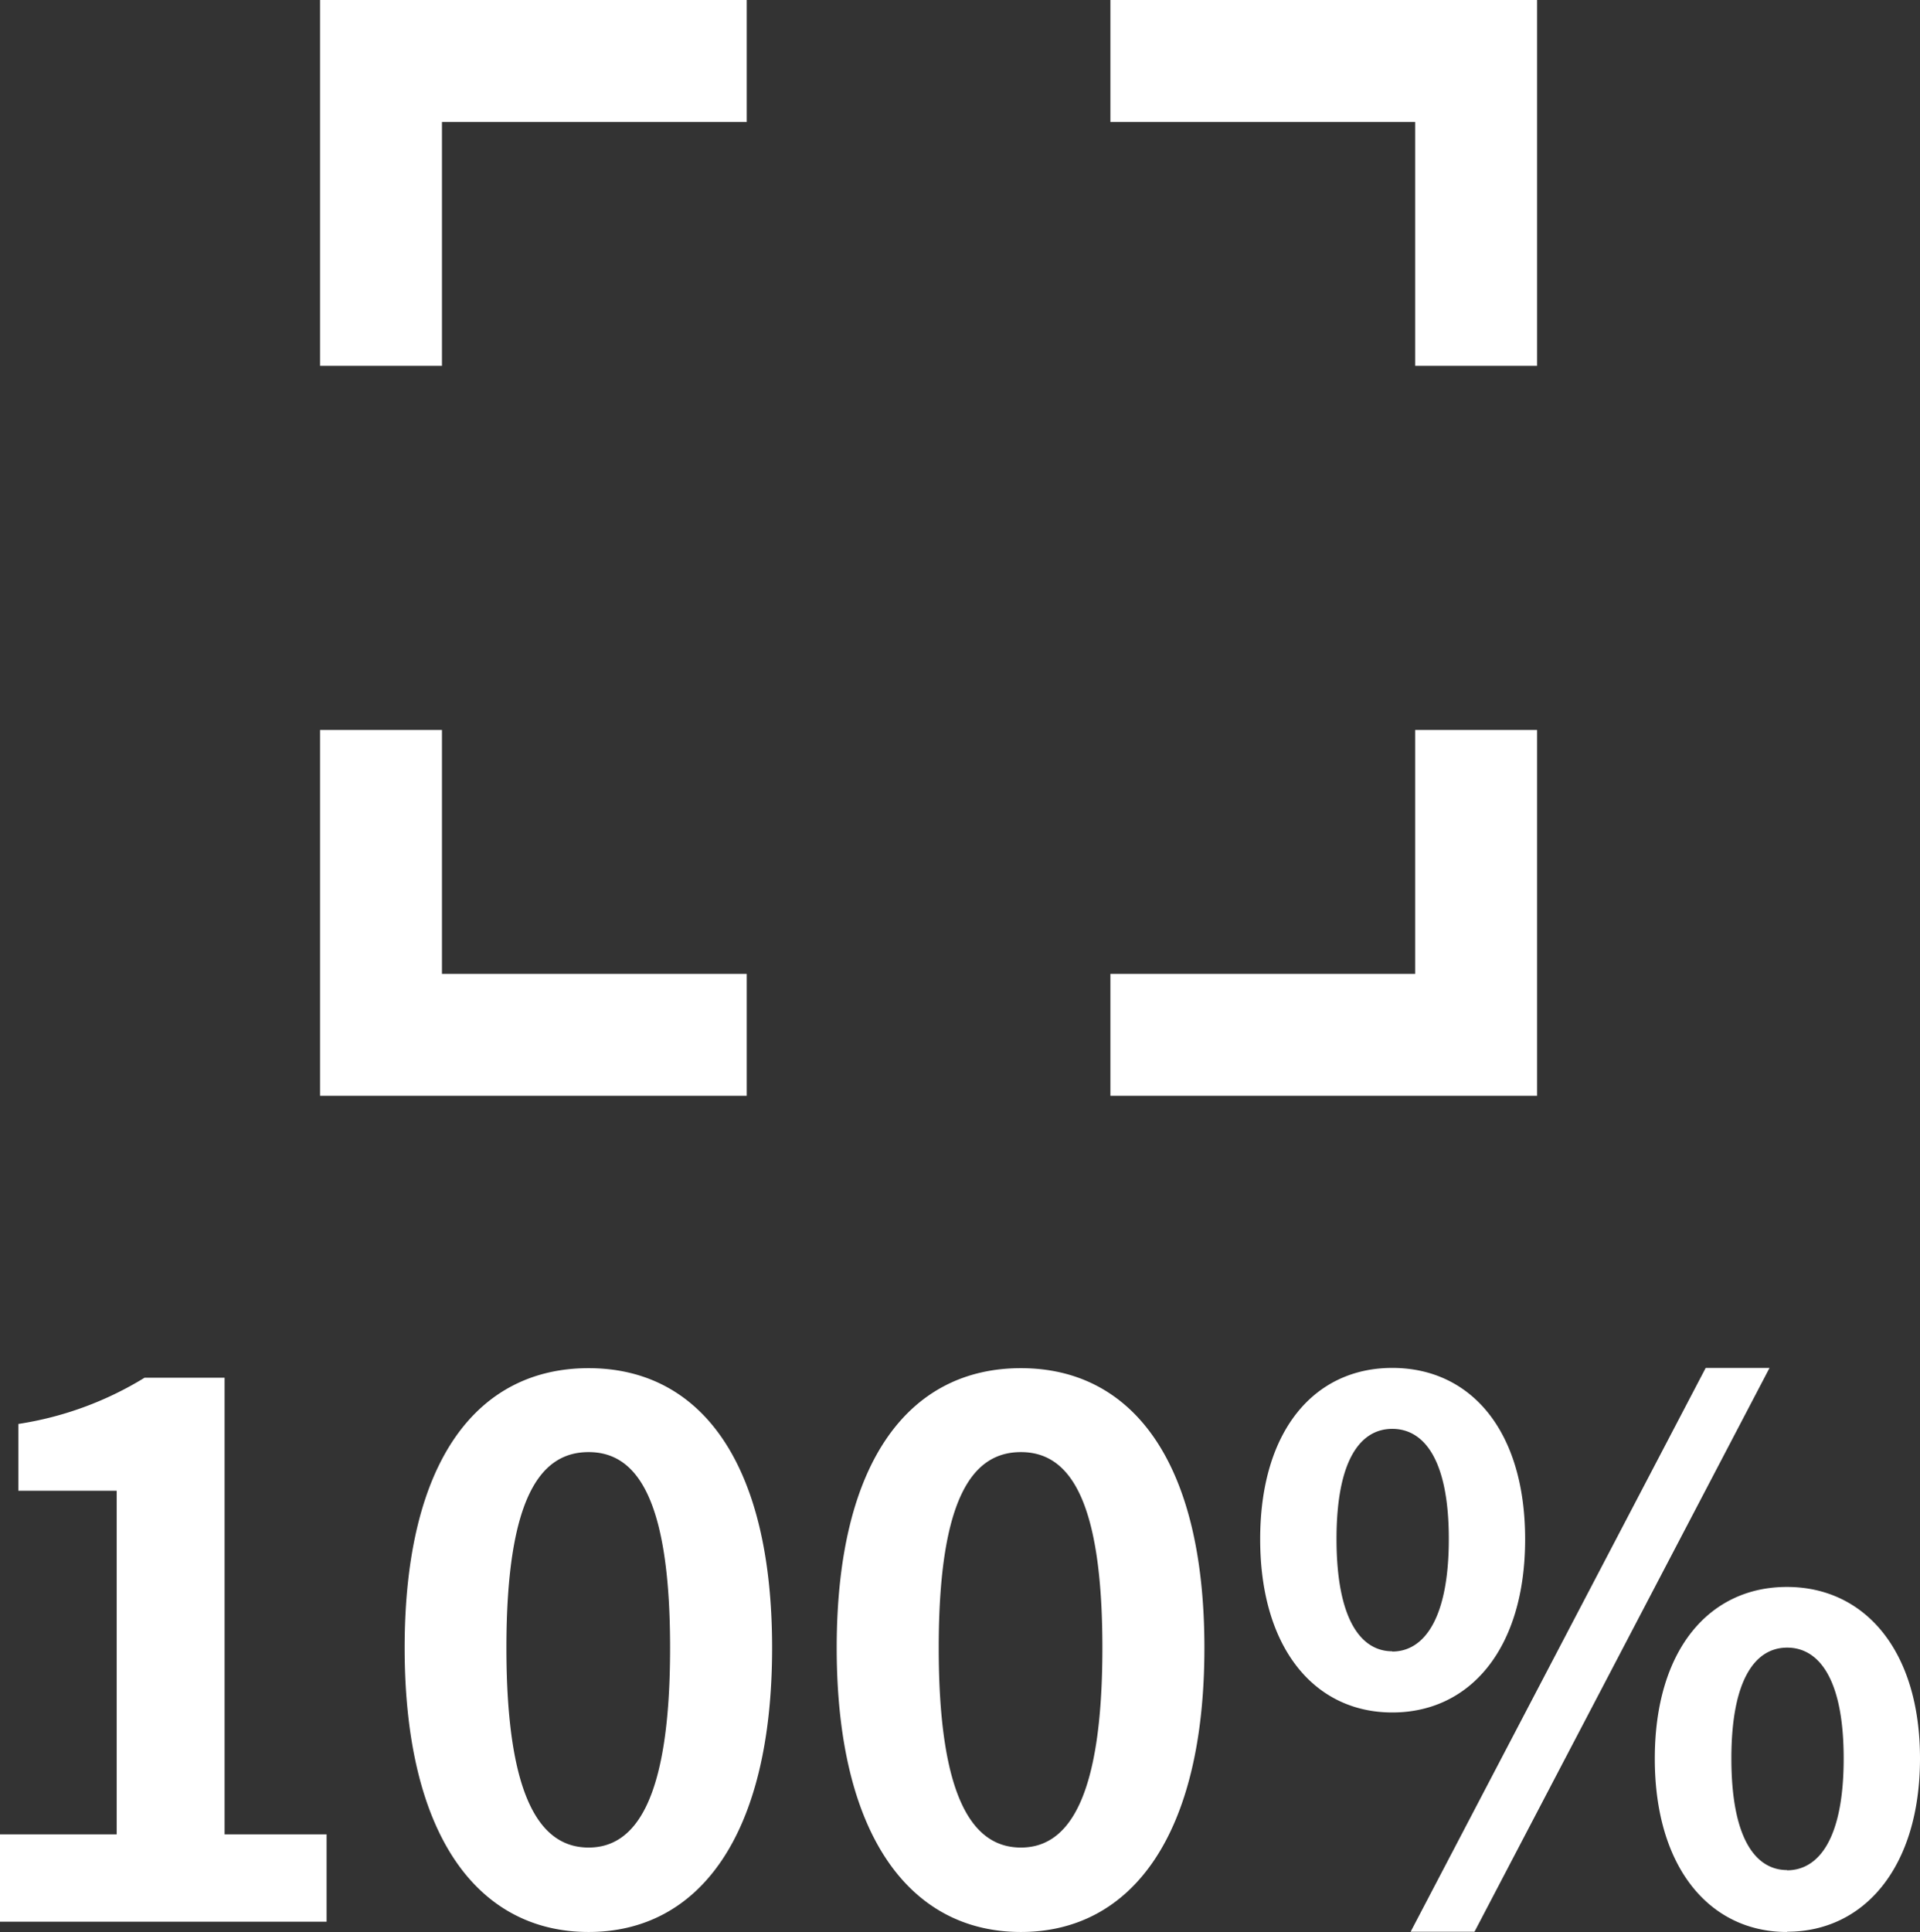
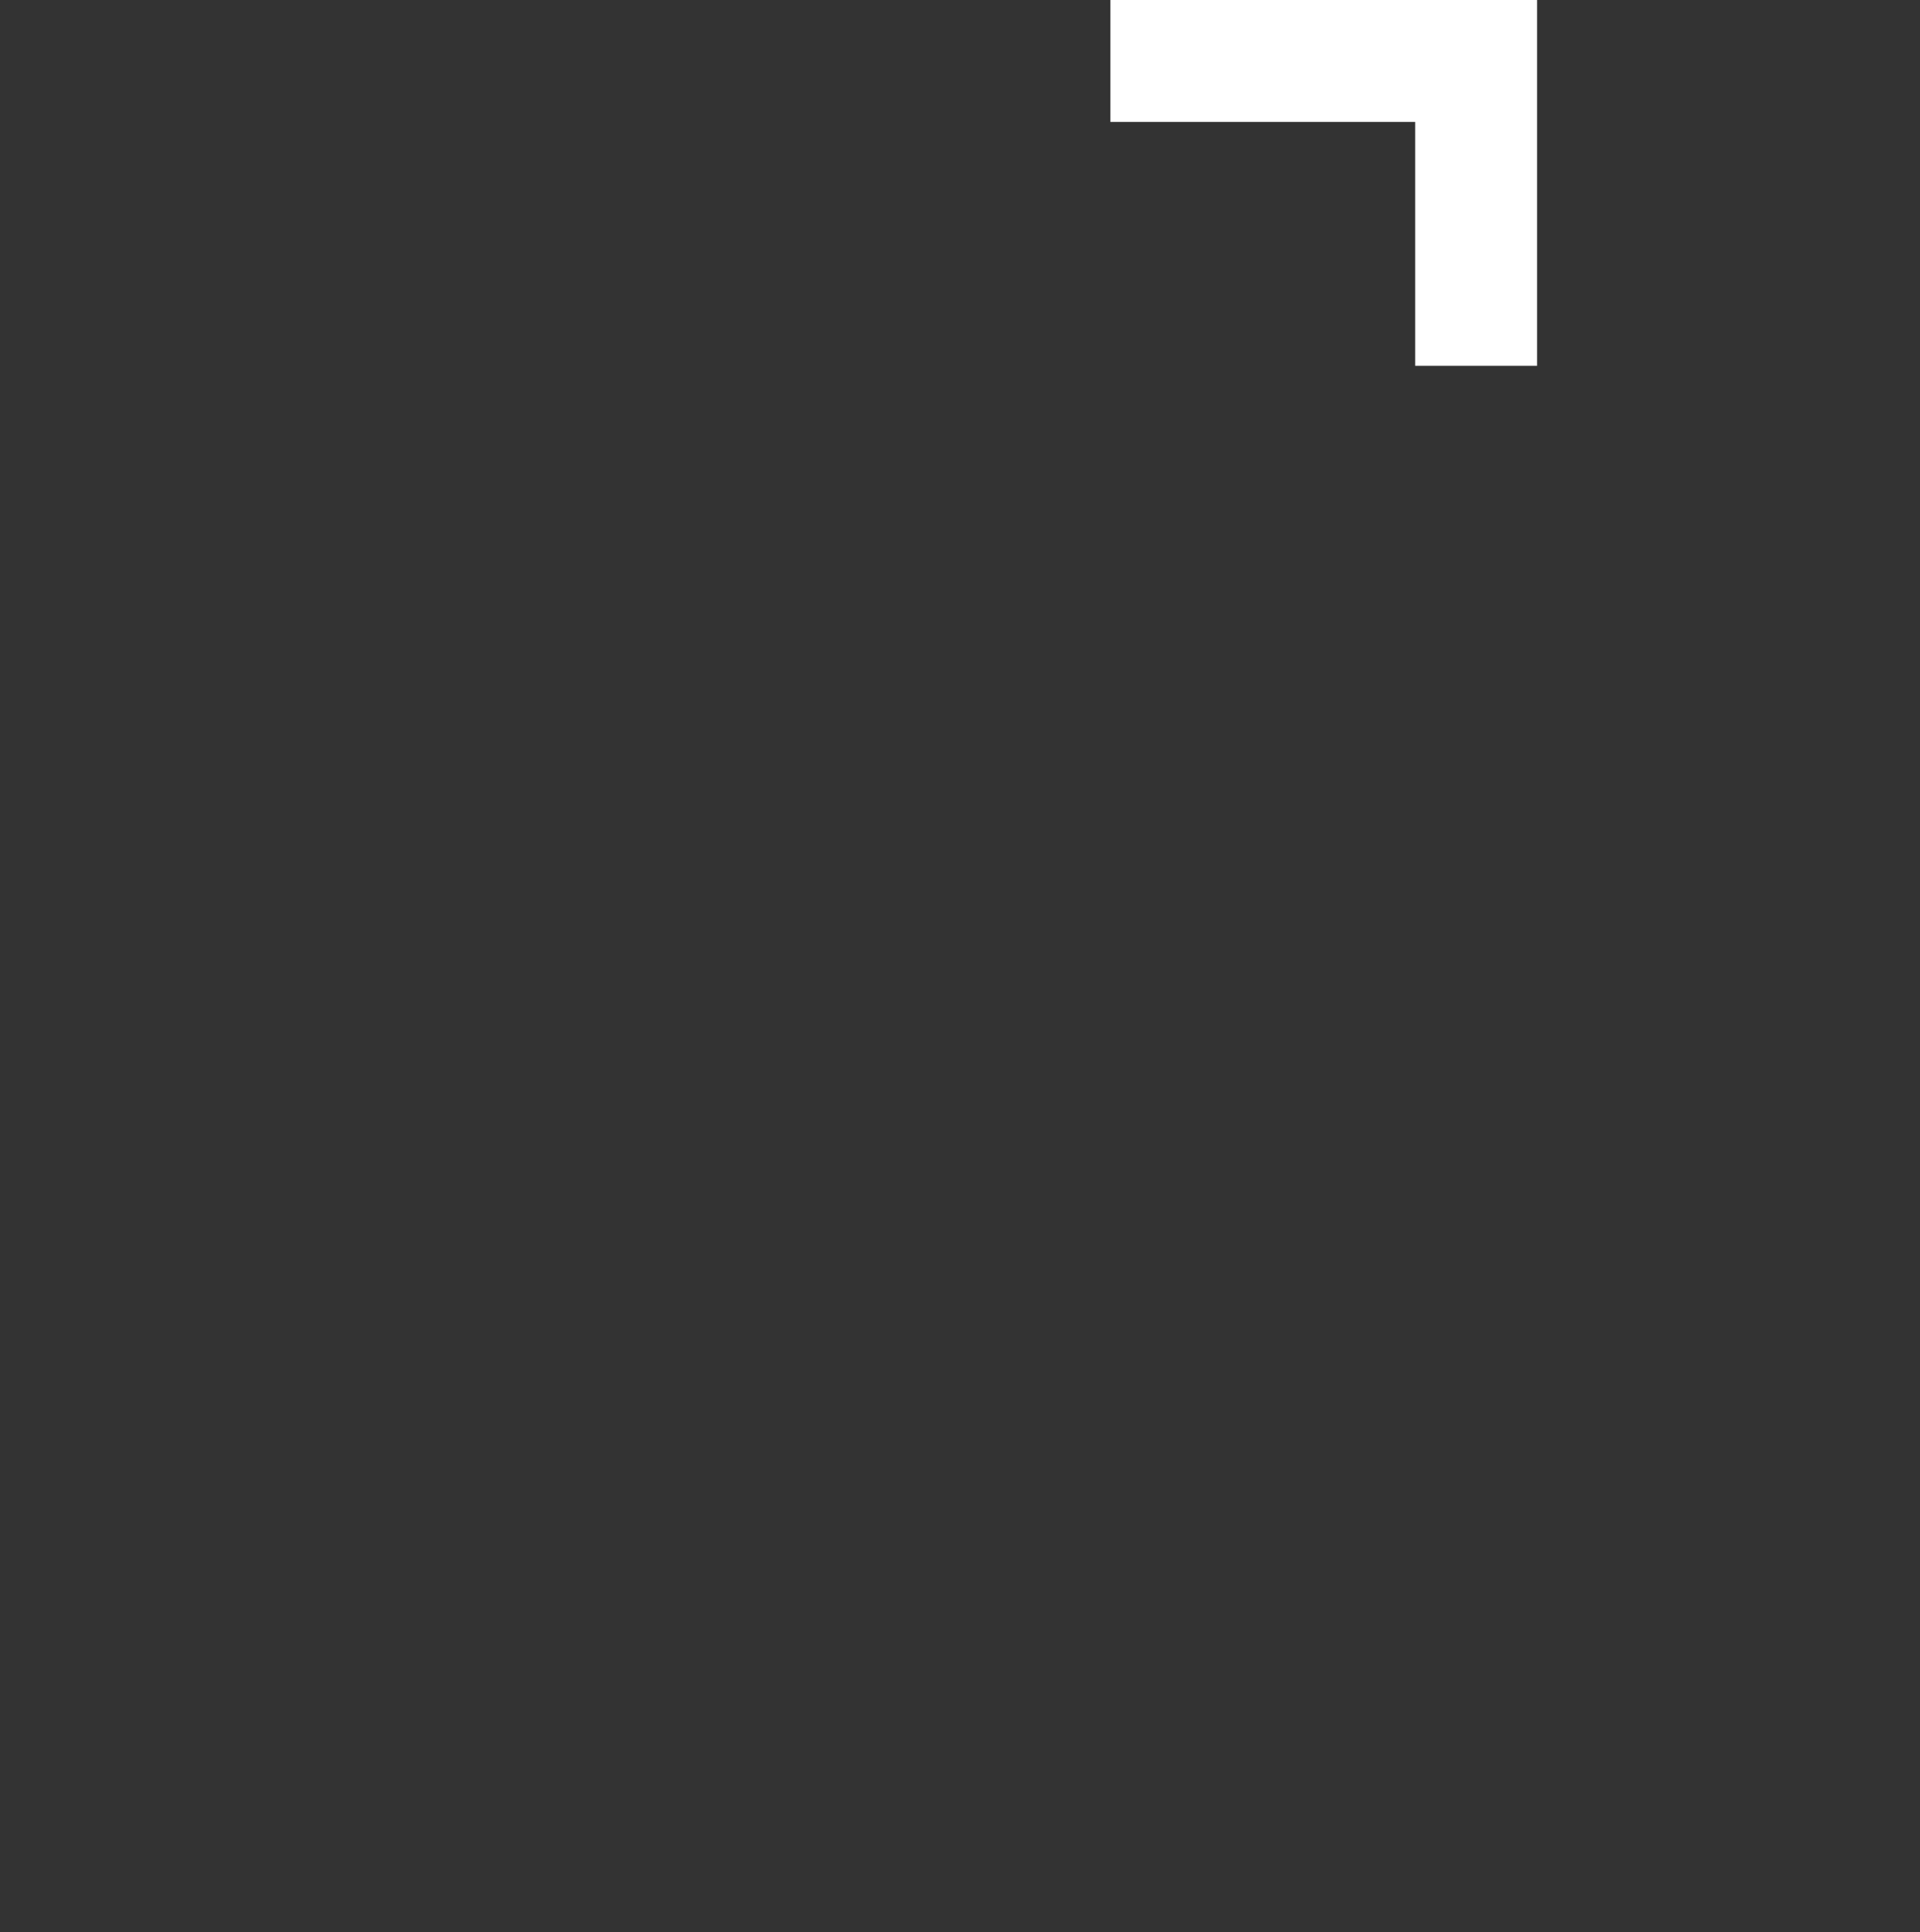
<svg xmlns="http://www.w3.org/2000/svg" width="31.392" height="31.58" viewBox="0 0 31.392 31.58">
  <rect x="0" y="0" width="31.392" height="31.58" fill="#333333" stroke="none" />
  <g id="グループ_7522" data-name="グループ 7522" transform="translate(-313.984 -756.588)">
-     <path id="パス_17491" data-name="パス 17491" d="M.984,0h5.34V-1.428H4.656V-8.892H3.348a5.54,5.54,0,0,1-2.064.756v1.092H2.892v5.616H.984Zm9.624.168c1.812,0,3-1.584,3-4.644s-1.188-4.572-3-4.572S7.6-7.548,7.6-4.476,8.8.168,10.608.168Zm0-1.38c-.768,0-1.344-.768-1.344-3.264s.576-3.2,1.344-3.2,1.332.72,1.332,3.2S11.376-1.212,10.608-1.212ZM17.676.168c1.812,0,3-1.584,3-4.644s-1.188-4.572-3-4.572-3.012,1.5-3.012,4.572S15.864.168,17.676.168Zm0-1.38c-.768,0-1.344-.768-1.344-3.264s.576-3.2,1.344-3.2,1.332.72,1.332,3.2S18.444-1.212,17.676-1.212ZM23.748-3.42c1.272,0,2.172-1.044,2.172-2.832s-.9-2.8-2.172-2.8-2.16,1.02-2.16,2.8S22.476-3.42,23.748-3.42Zm0-1c-.516,0-.912-.528-.912-1.836s.4-1.8.912-1.8.924.492.924,1.8S24.264-4.416,23.748-4.416Zm.3,4.584h1.044l4.824-9.216H28.872Zm6.156,0c1.26,0,2.172-1.056,2.172-2.832S31.464-5.472,30.2-5.472s-2.16,1.02-2.16,2.808S28.944.168,30.2.168Zm0-1.008c-.516,0-.912-.516-.912-1.824s.4-1.812.912-1.812.924.5.924,1.812S30.72-.84,30.2-.84Z" transform="translate(313 788)" fill="#fff" />
    <g id="グループ_6017" data-name="グループ 6017" transform="translate(332.139 756.588)">
      <g id="グループ_6016" data-name="グループ 6016">
        <path id="パス_12509" data-name="パス 12509" d="M368,32v1.993h4.983V37.98h1.993V32Z" transform="translate(-368 -32)" fill="#fff" />
      </g>
    </g>
    <g id="グループ_6019" data-name="グループ 6019" transform="translate(319.217 768.52)">
      <g id="グループ_6018" data-name="グループ 6018">
-         <path id="パス_12510" data-name="パス 12510" d="M1.993,355.987V352H0v5.98H6.976v-1.993Z" transform="translate(0 -352)" fill="#fff" />
-       </g>
+         </g>
    </g>
    <g id="グループ_6021" data-name="グループ 6021" transform="translate(332.139 768.52)">
      <g id="グループ_6020" data-name="グループ 6020">
-         <path id="パス_12511" data-name="パス 12511" d="M372.983,352v3.987H368v1.993h6.976V352Z" transform="translate(-368 -352)" fill="#fff" />
-       </g>
+         </g>
    </g>
    <g id="グループ_6023" data-name="グループ 6023" transform="translate(319.217 756.588)">
      <g id="グループ_6022" data-name="グループ 6022">
-         <path id="パス_12512" data-name="パス 12512" d="M0,32v5.98H1.993V33.993H6.976V32Z" transform="translate(0 -32)" fill="#fff" />
-       </g>
+         </g>
    </g>
  </g>
</svg>